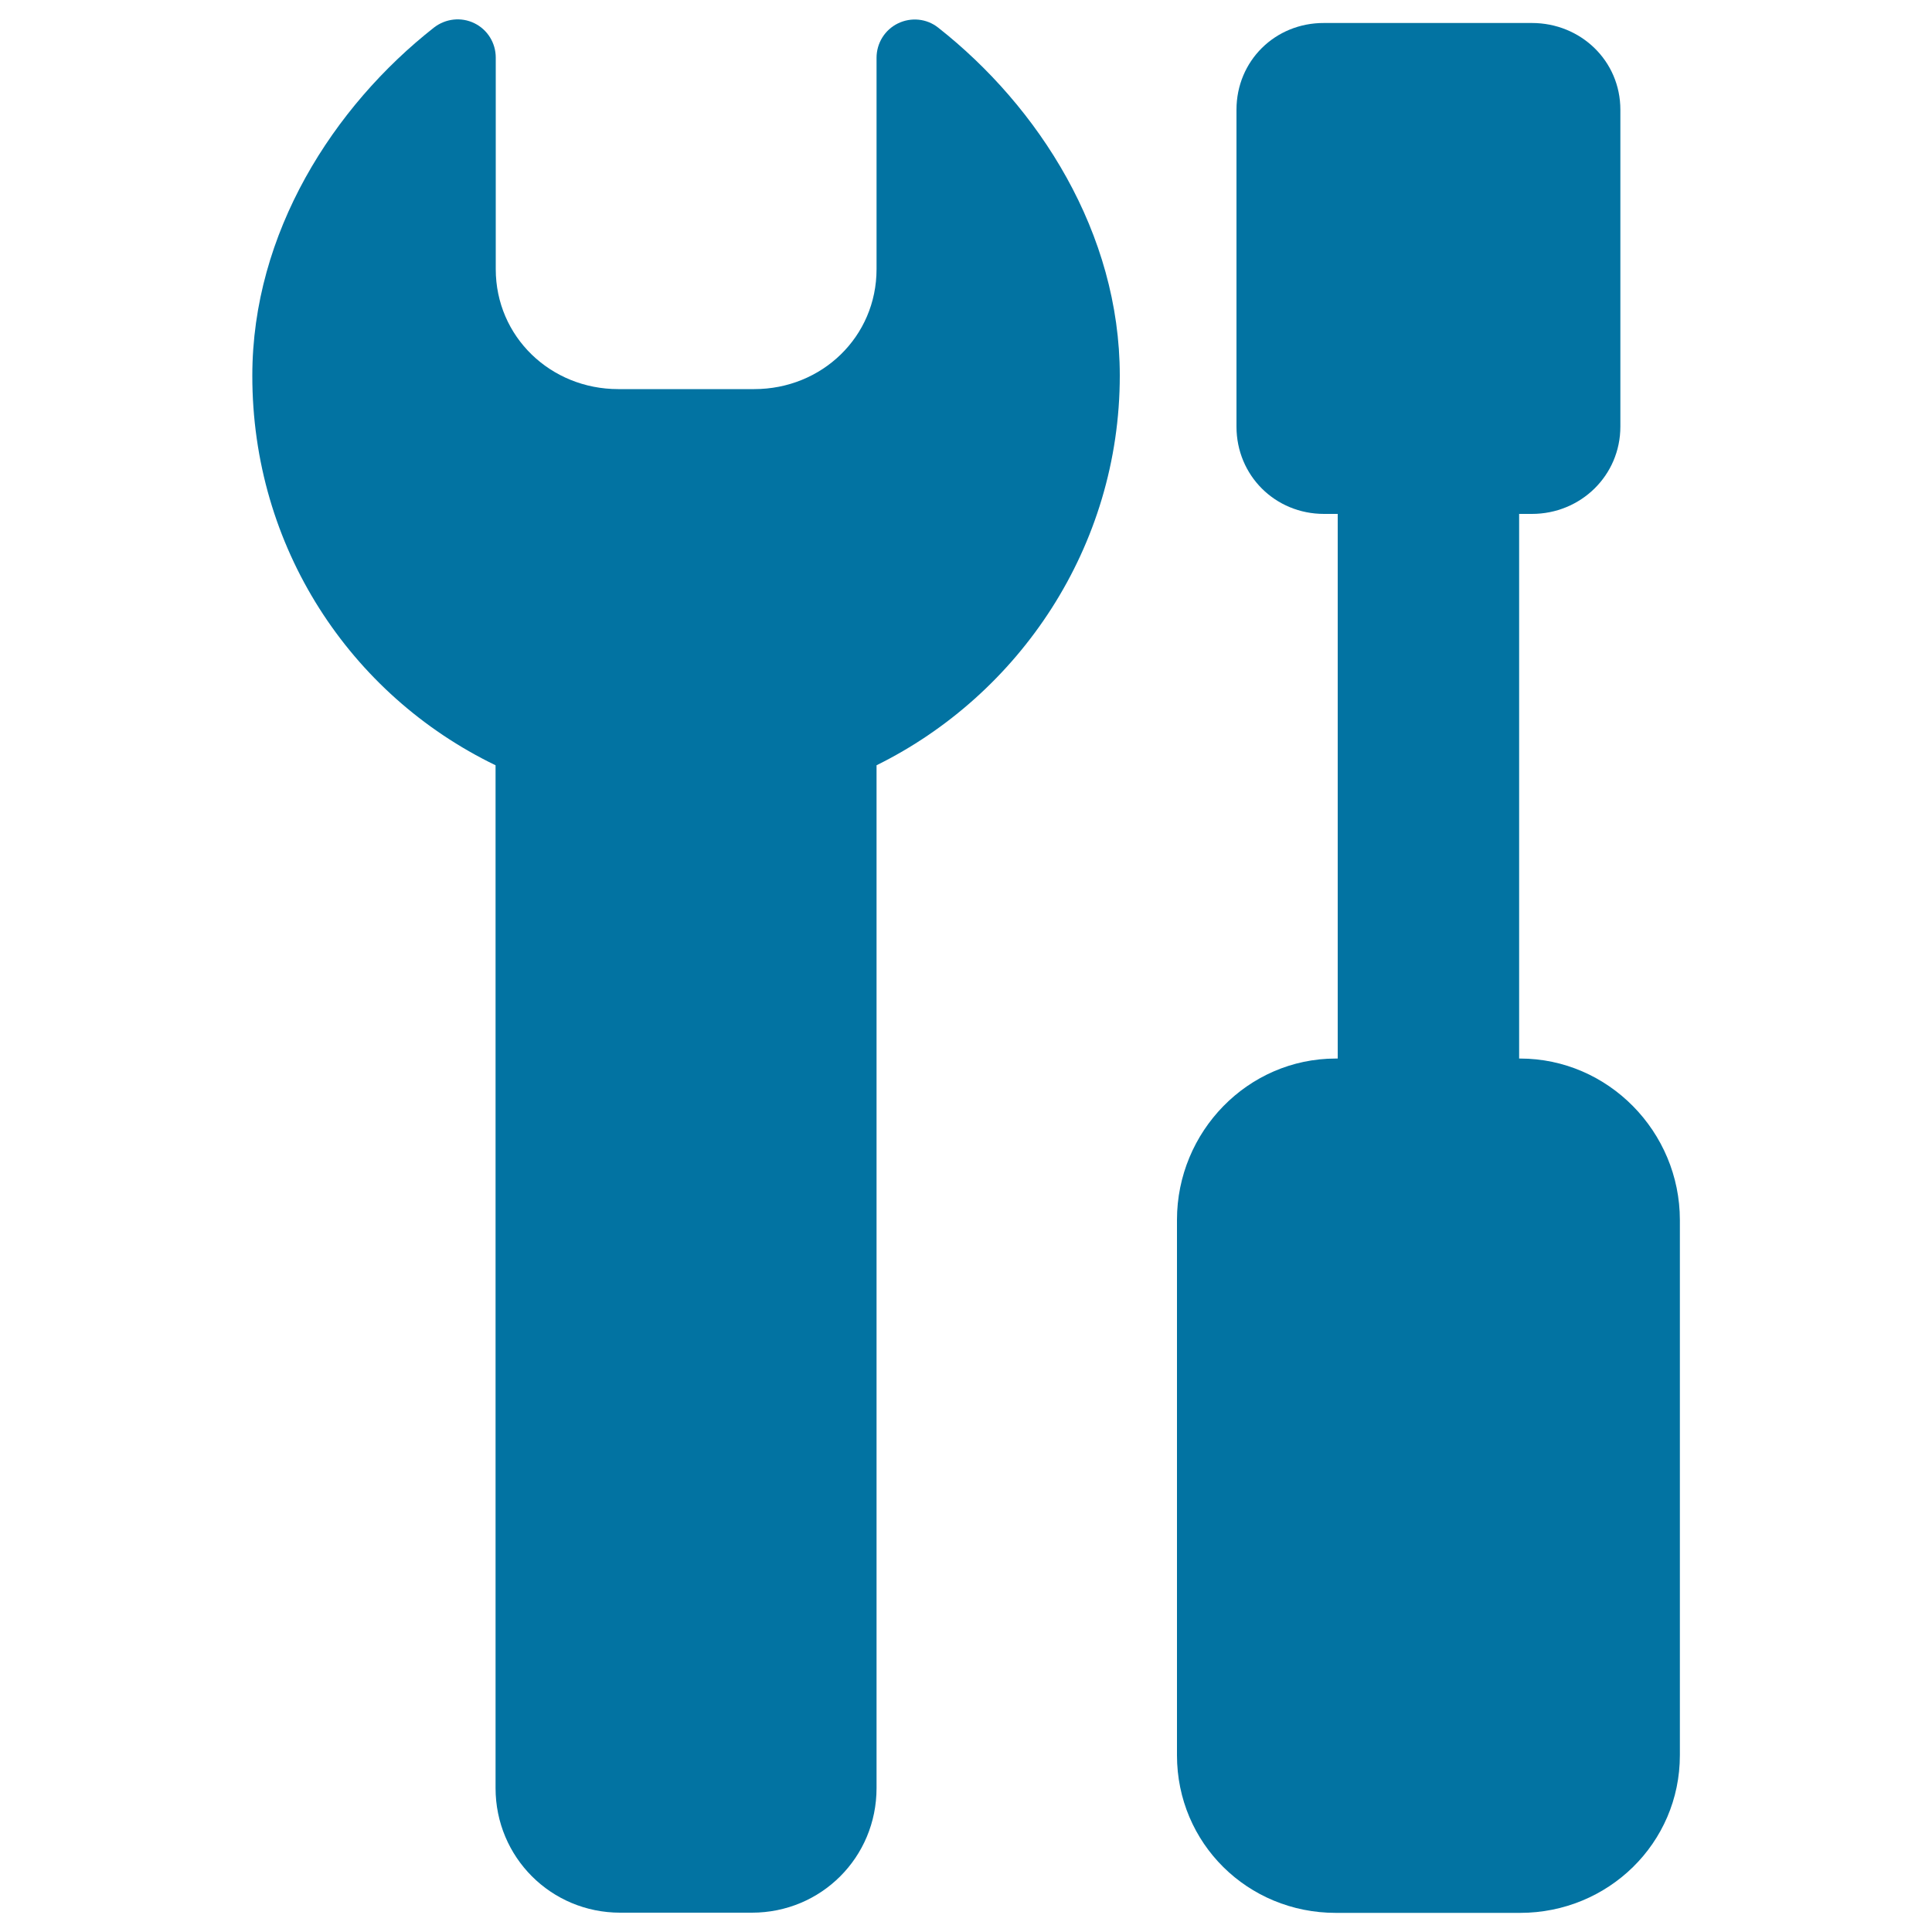
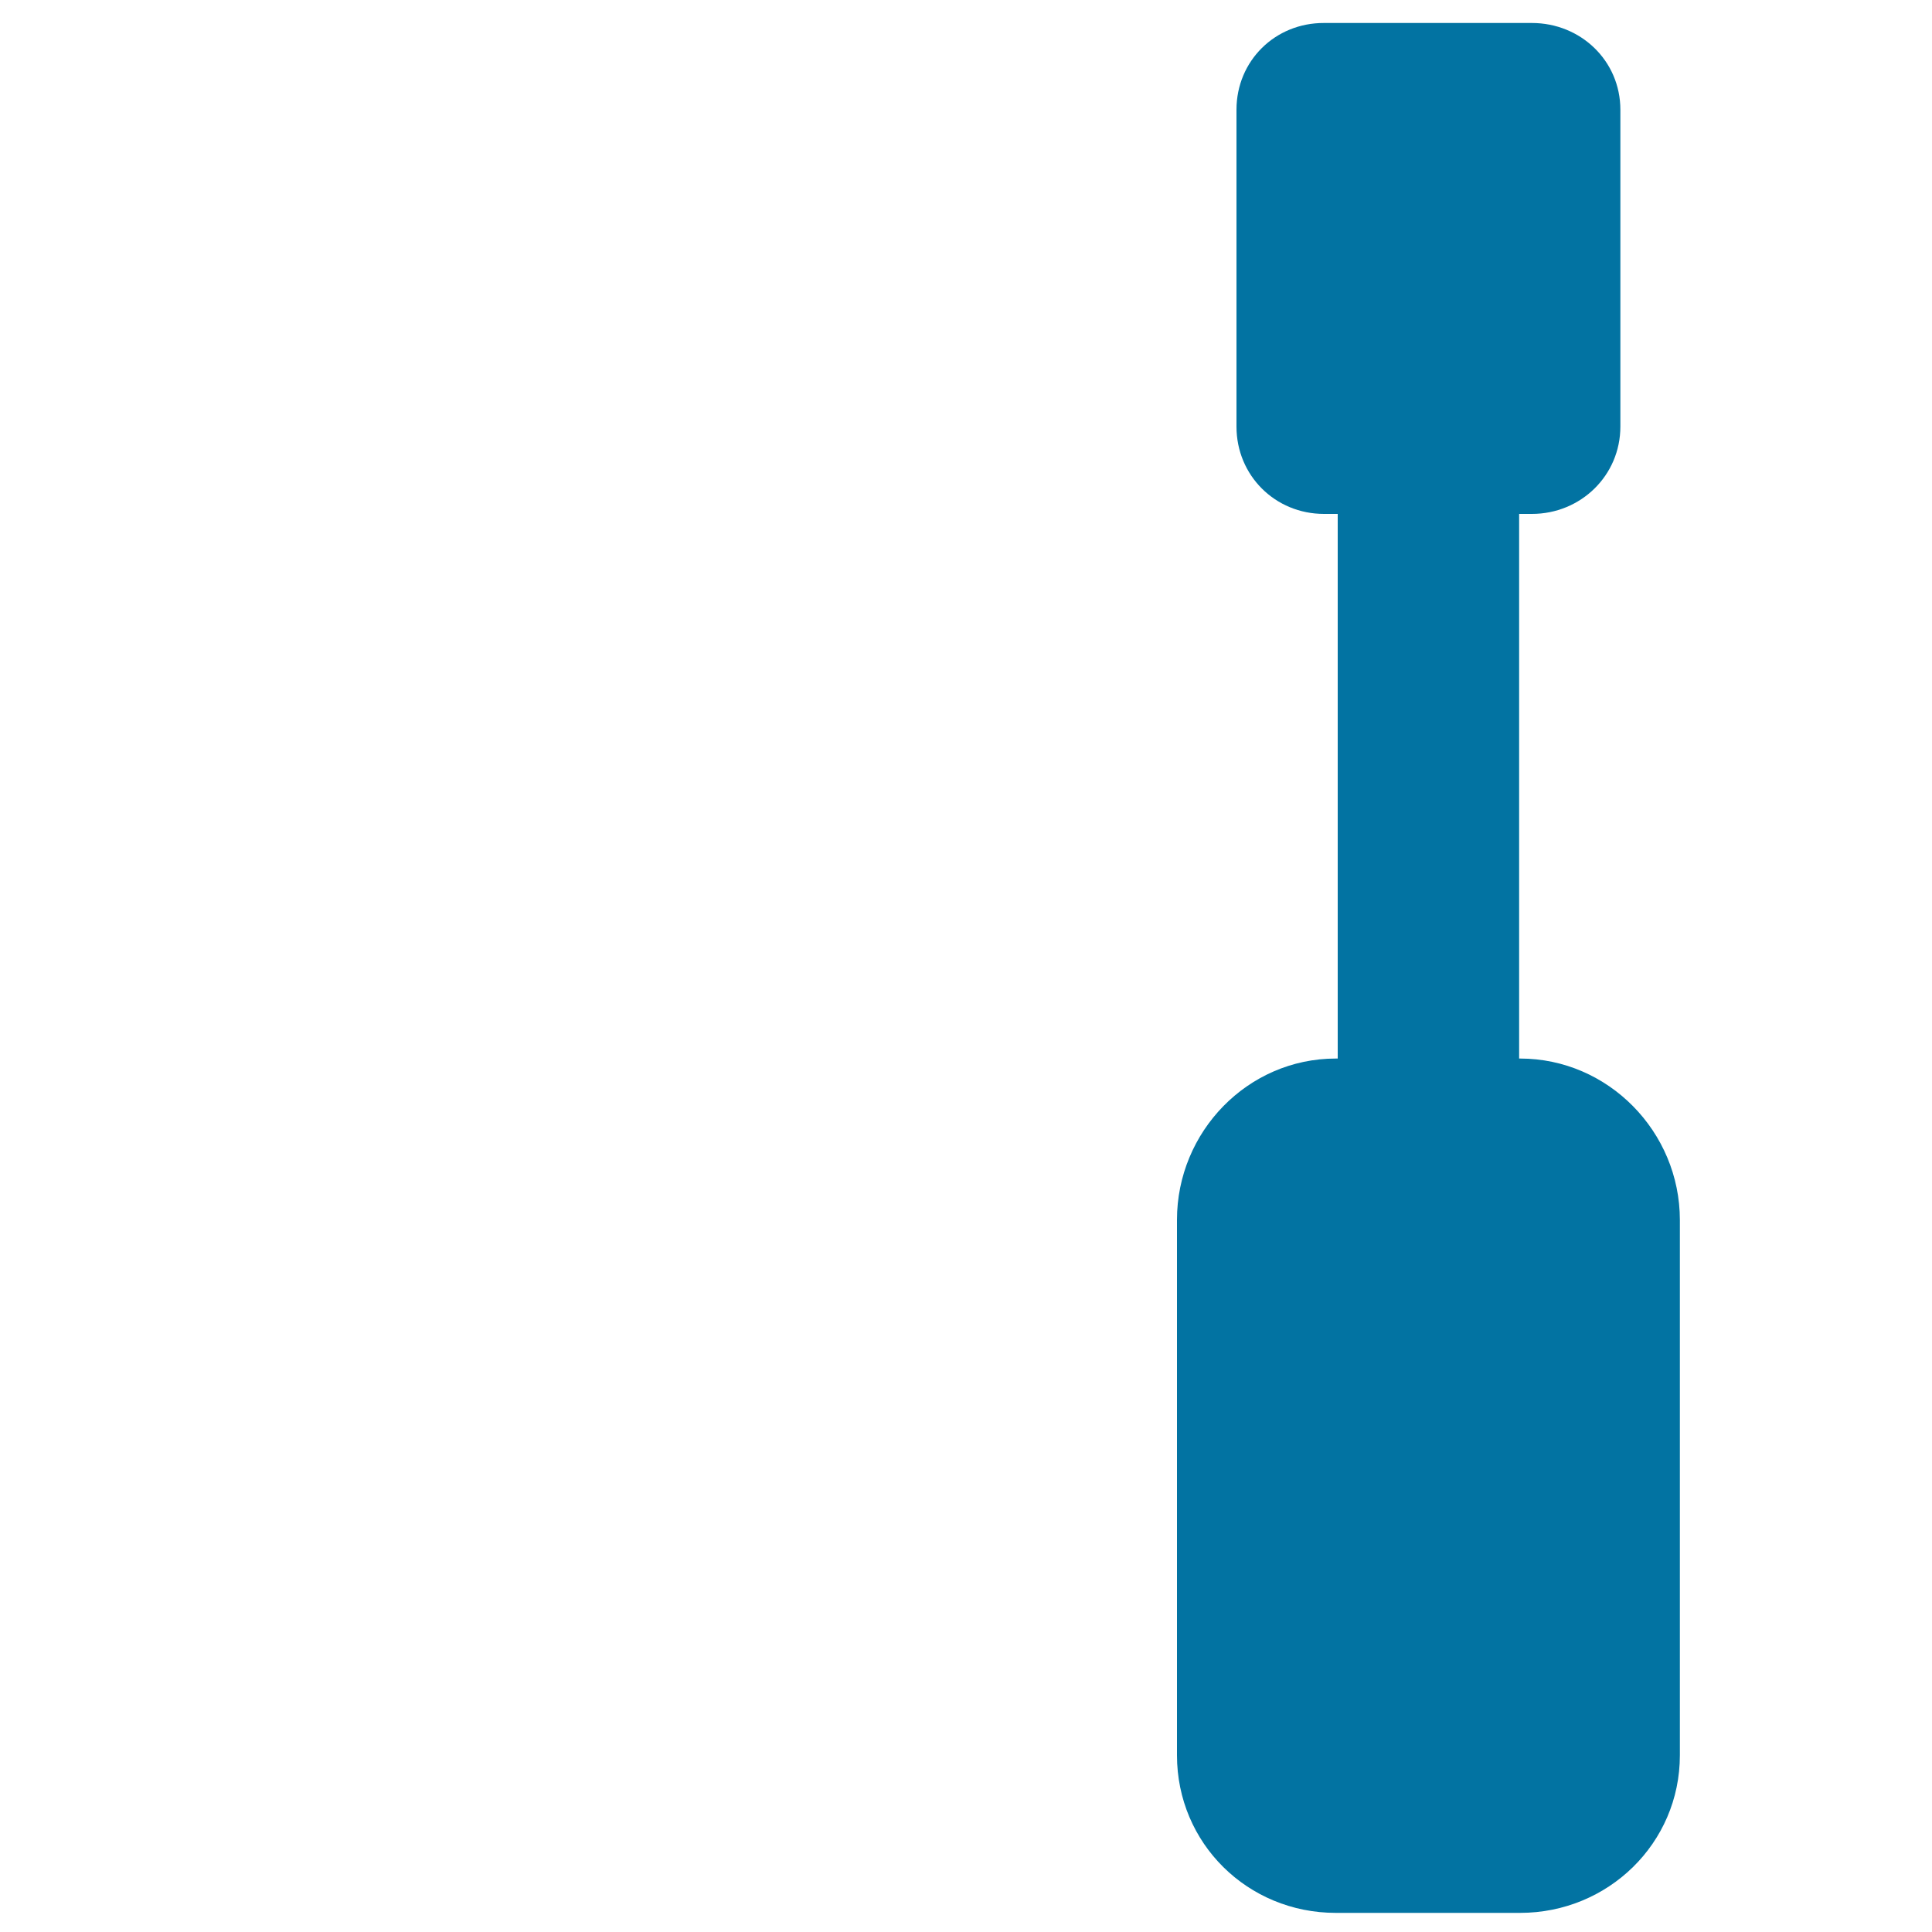
<svg xmlns="http://www.w3.org/2000/svg" viewBox="0 0 1000 1000" style="fill:#0273a2">
  <title>Spanner And Screwdriver SVG icon</title>
  <g>
    <g>
      <path d="M786.8,547.9h-0.5V266h6.6c25.3,0,45.8-19.9,45.8-45.2v-164c0-25.3-20.5-44.9-45.8-44.9H685.3C660,11.8,640,31.5,640,56.8v164c0,25.3,20,45.2,45.3,45.2h7.1v281.9h-1c-45.6,0-82.2,37.9-82.2,83.5v277.1c0,45.6,36.6,81.6,82.2,81.6h95.4c45.5,0,82.7-36,82.7-81.6v-277C869.5,585.8,832.4,547.9,786.8,547.9z" />
-       <path d="M256.5,396.1v529.4c0,35.8,28.7,64.5,64.5,64.5h68.2c35.8,0,64.5-28.6,64.5-64.5V396.1c73.9-36.5,125.9-113.1,125.9-201.7c0-73.9-42-139.2-94-180.1c-5.9-4.7-14-5.5-20.8-2.2c-6.8,3.3-11.1,10.2-11.1,17.8v109.4c0,35-28.3,62.1-63.3,62.1h-70.4c-35,0-63.4-27.1-63.4-62.1V29.8c0-7.6-4.3-14.5-11.1-17.8c-6.8-3.3-14.8-2.4-20.8,2.2c-52.1,40.9-94.1,106.3-94.1,180.2C130.5,283,181,359.6,256.5,396.1z" />
    </g>
  </g>
</svg>